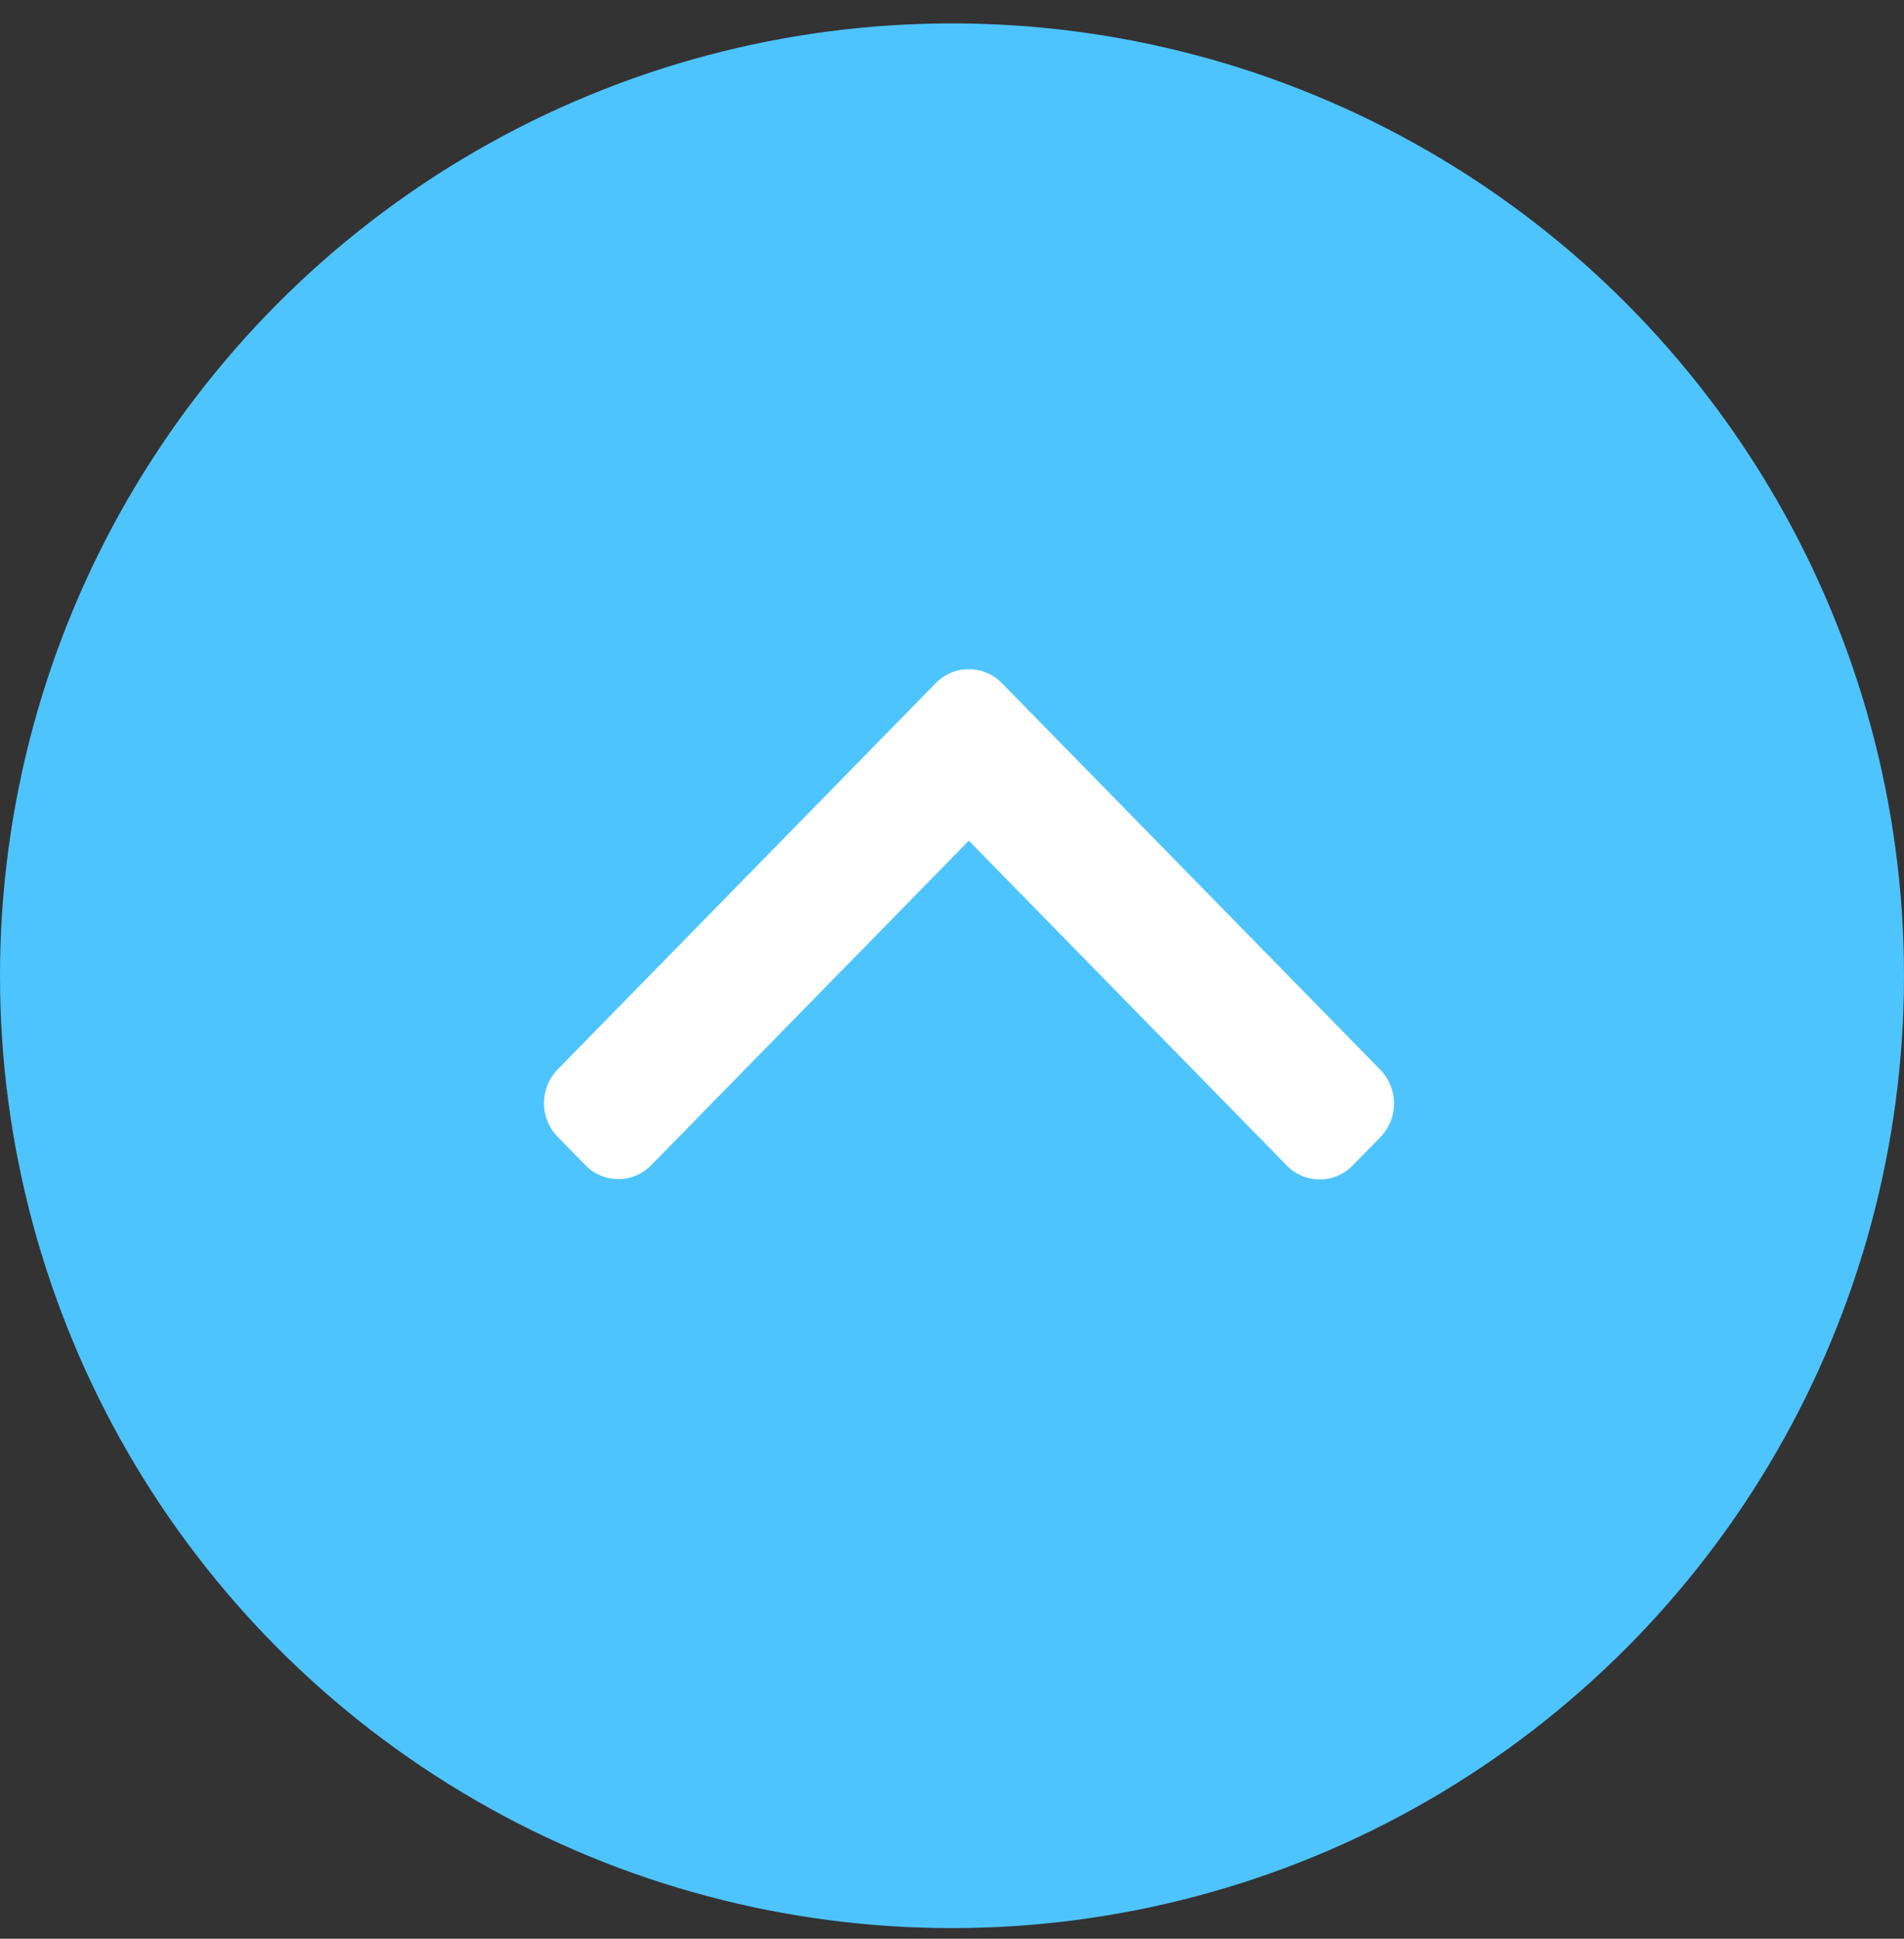
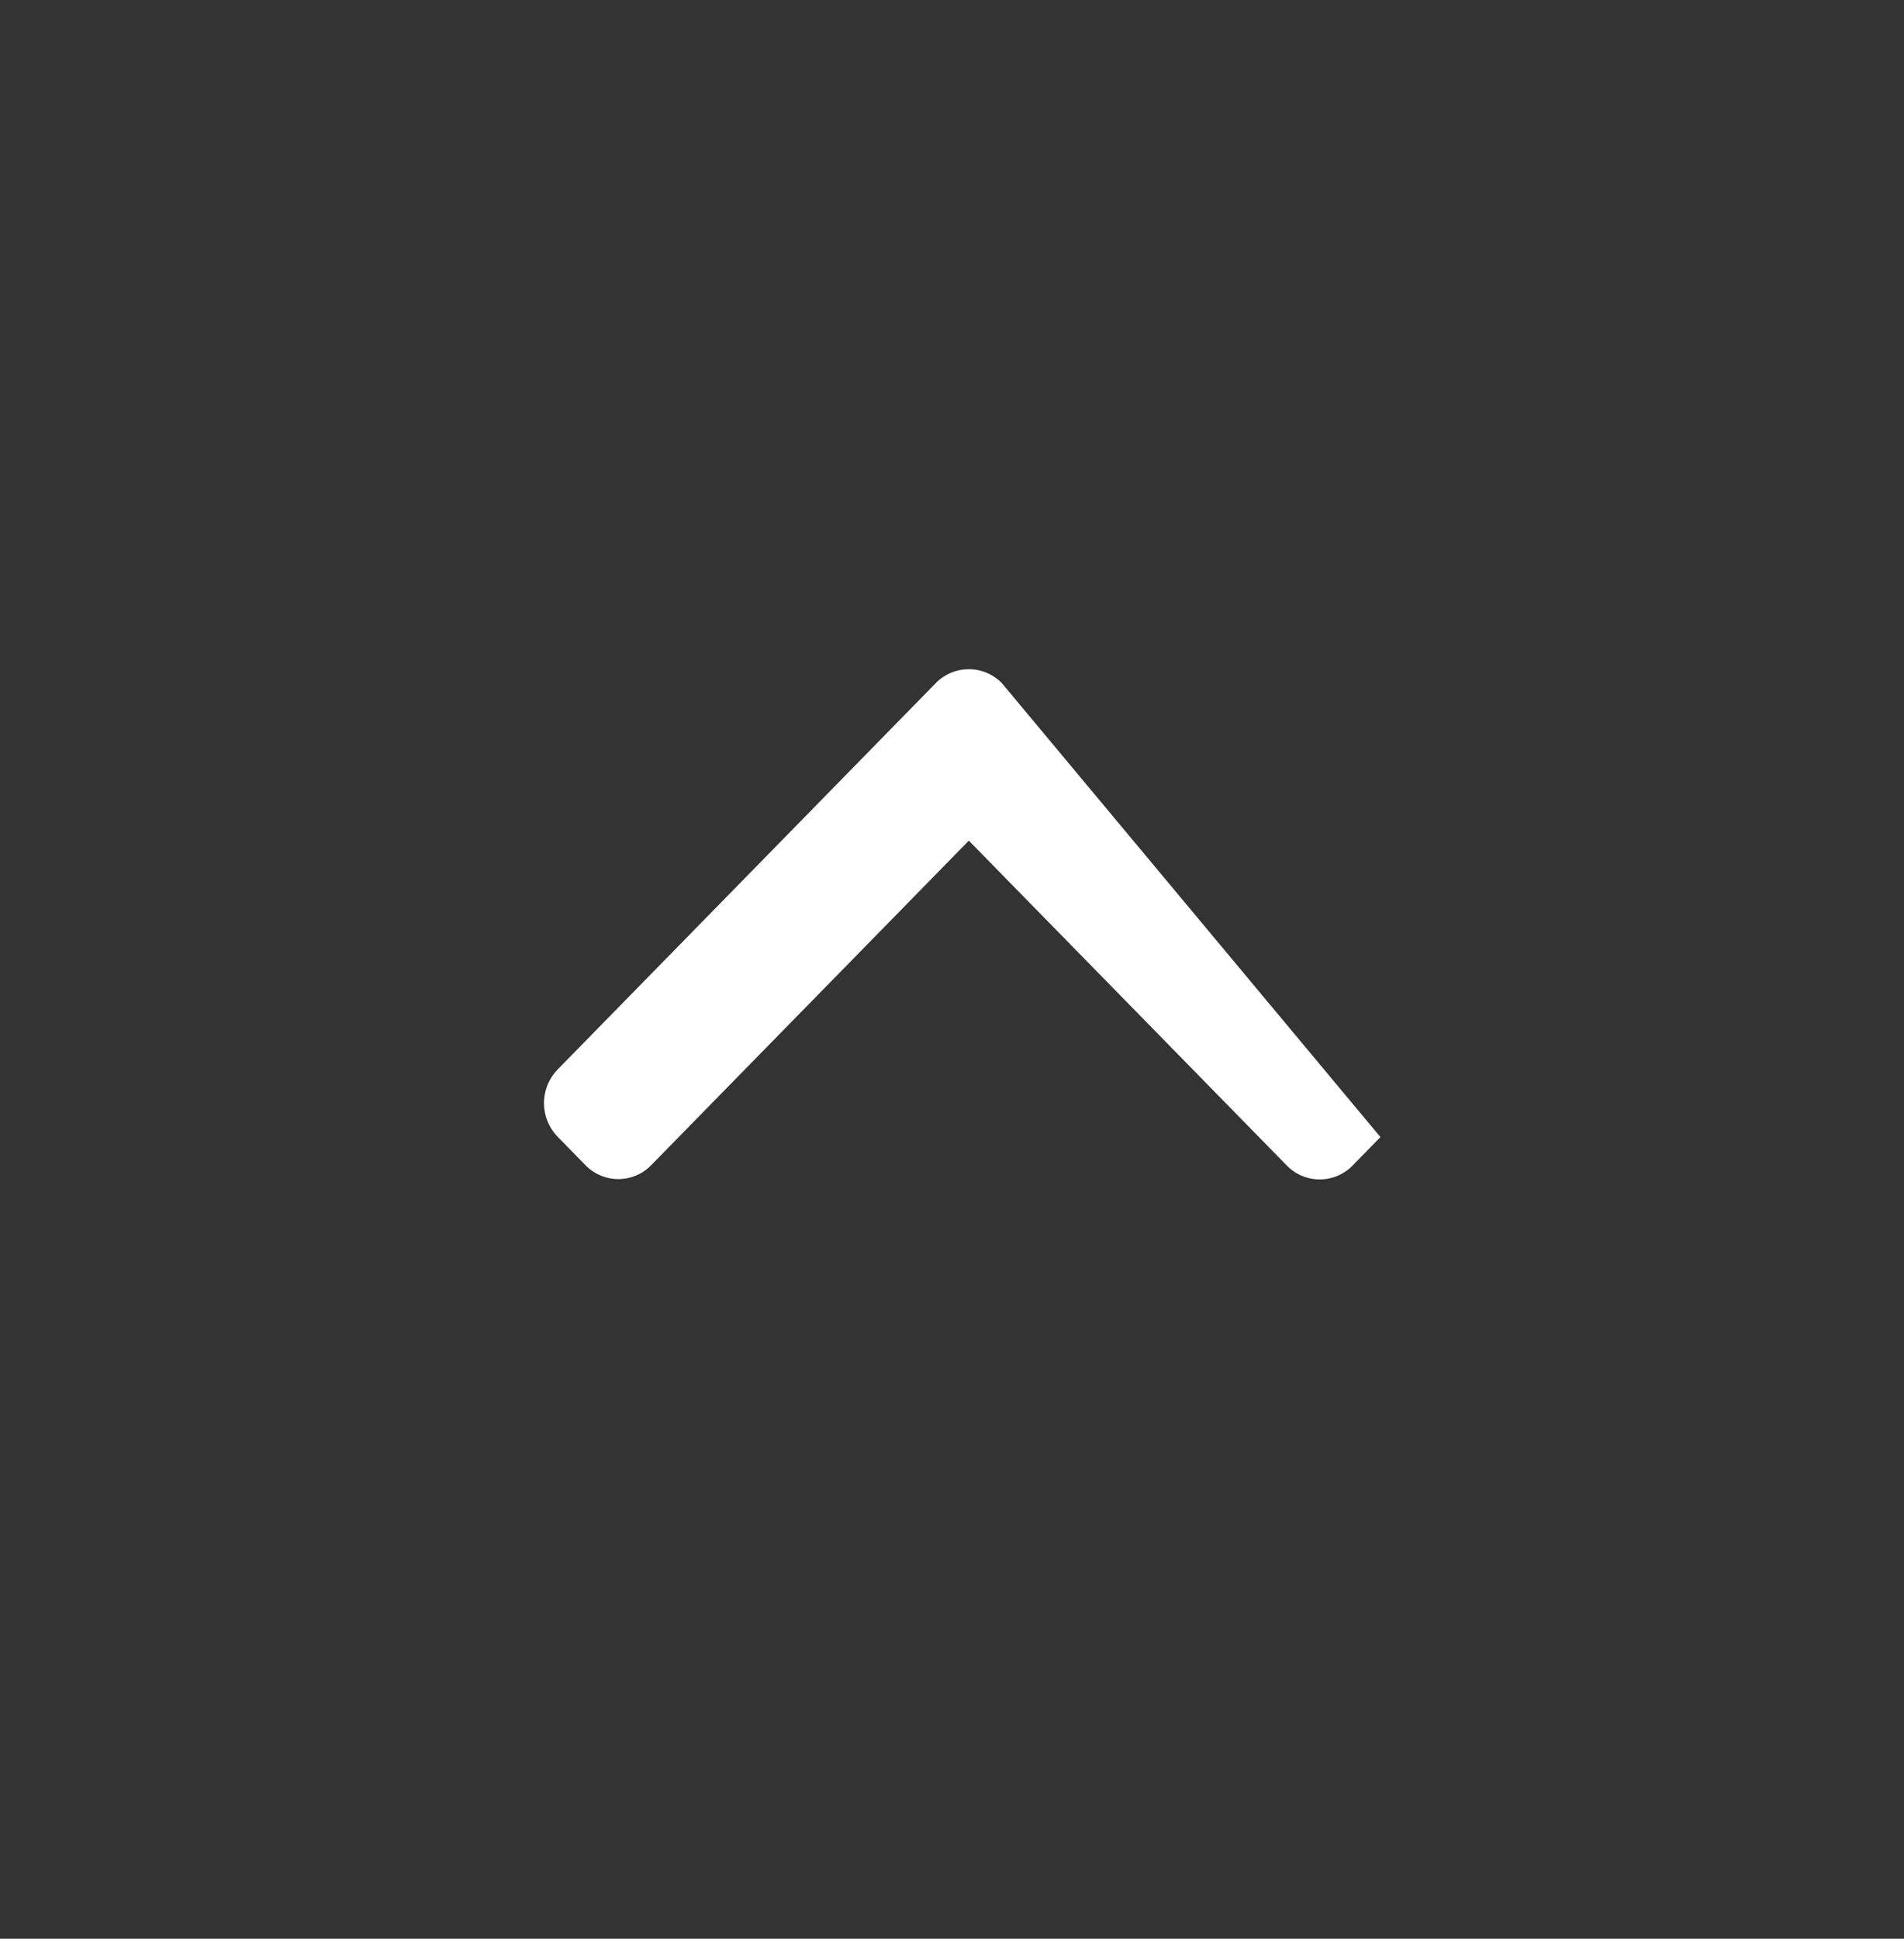
<svg xmlns="http://www.w3.org/2000/svg" width="56" height="57" viewBox="0 0 56 57">
  <rect x="0" y="0" width="56" height="57" fill="#333333" stroke="none" />
  <defs>
    <style>
      .cls-1 {
        fill: #4ec4ff;
      }

      .cls-2 {
        fill: #fff;
        fill-rule: evenodd;
      }
    </style>
  </defs>
-   <circle class="cls-1" cx="28" cy="28.688" r="28" />
-   <path id="Shape_321_1" data-name="Shape 321 1" class="cls-2" d="M16.4,31.445a1.421,1.421,0,0,0,0,1.975l0.819,0.837a1.349,1.349,0,0,0,1.934,0l9.342-9.541,9.353,9.552a1.351,1.351,0,0,0,1.934,0l0.819-.837a1.421,1.421,0,0,0,0-1.975L29.465,20.083a1.36,1.36,0,0,0-1.941,0Z" />
+   <path id="Shape_321_1" data-name="Shape 321 1" class="cls-2" d="M16.4,31.445a1.421,1.421,0,0,0,0,1.975l0.819,0.837a1.349,1.349,0,0,0,1.934,0l9.342-9.541,9.353,9.552a1.351,1.351,0,0,0,1.934,0l0.819-.837L29.465,20.083a1.36,1.36,0,0,0-1.941,0Z" />
</svg>